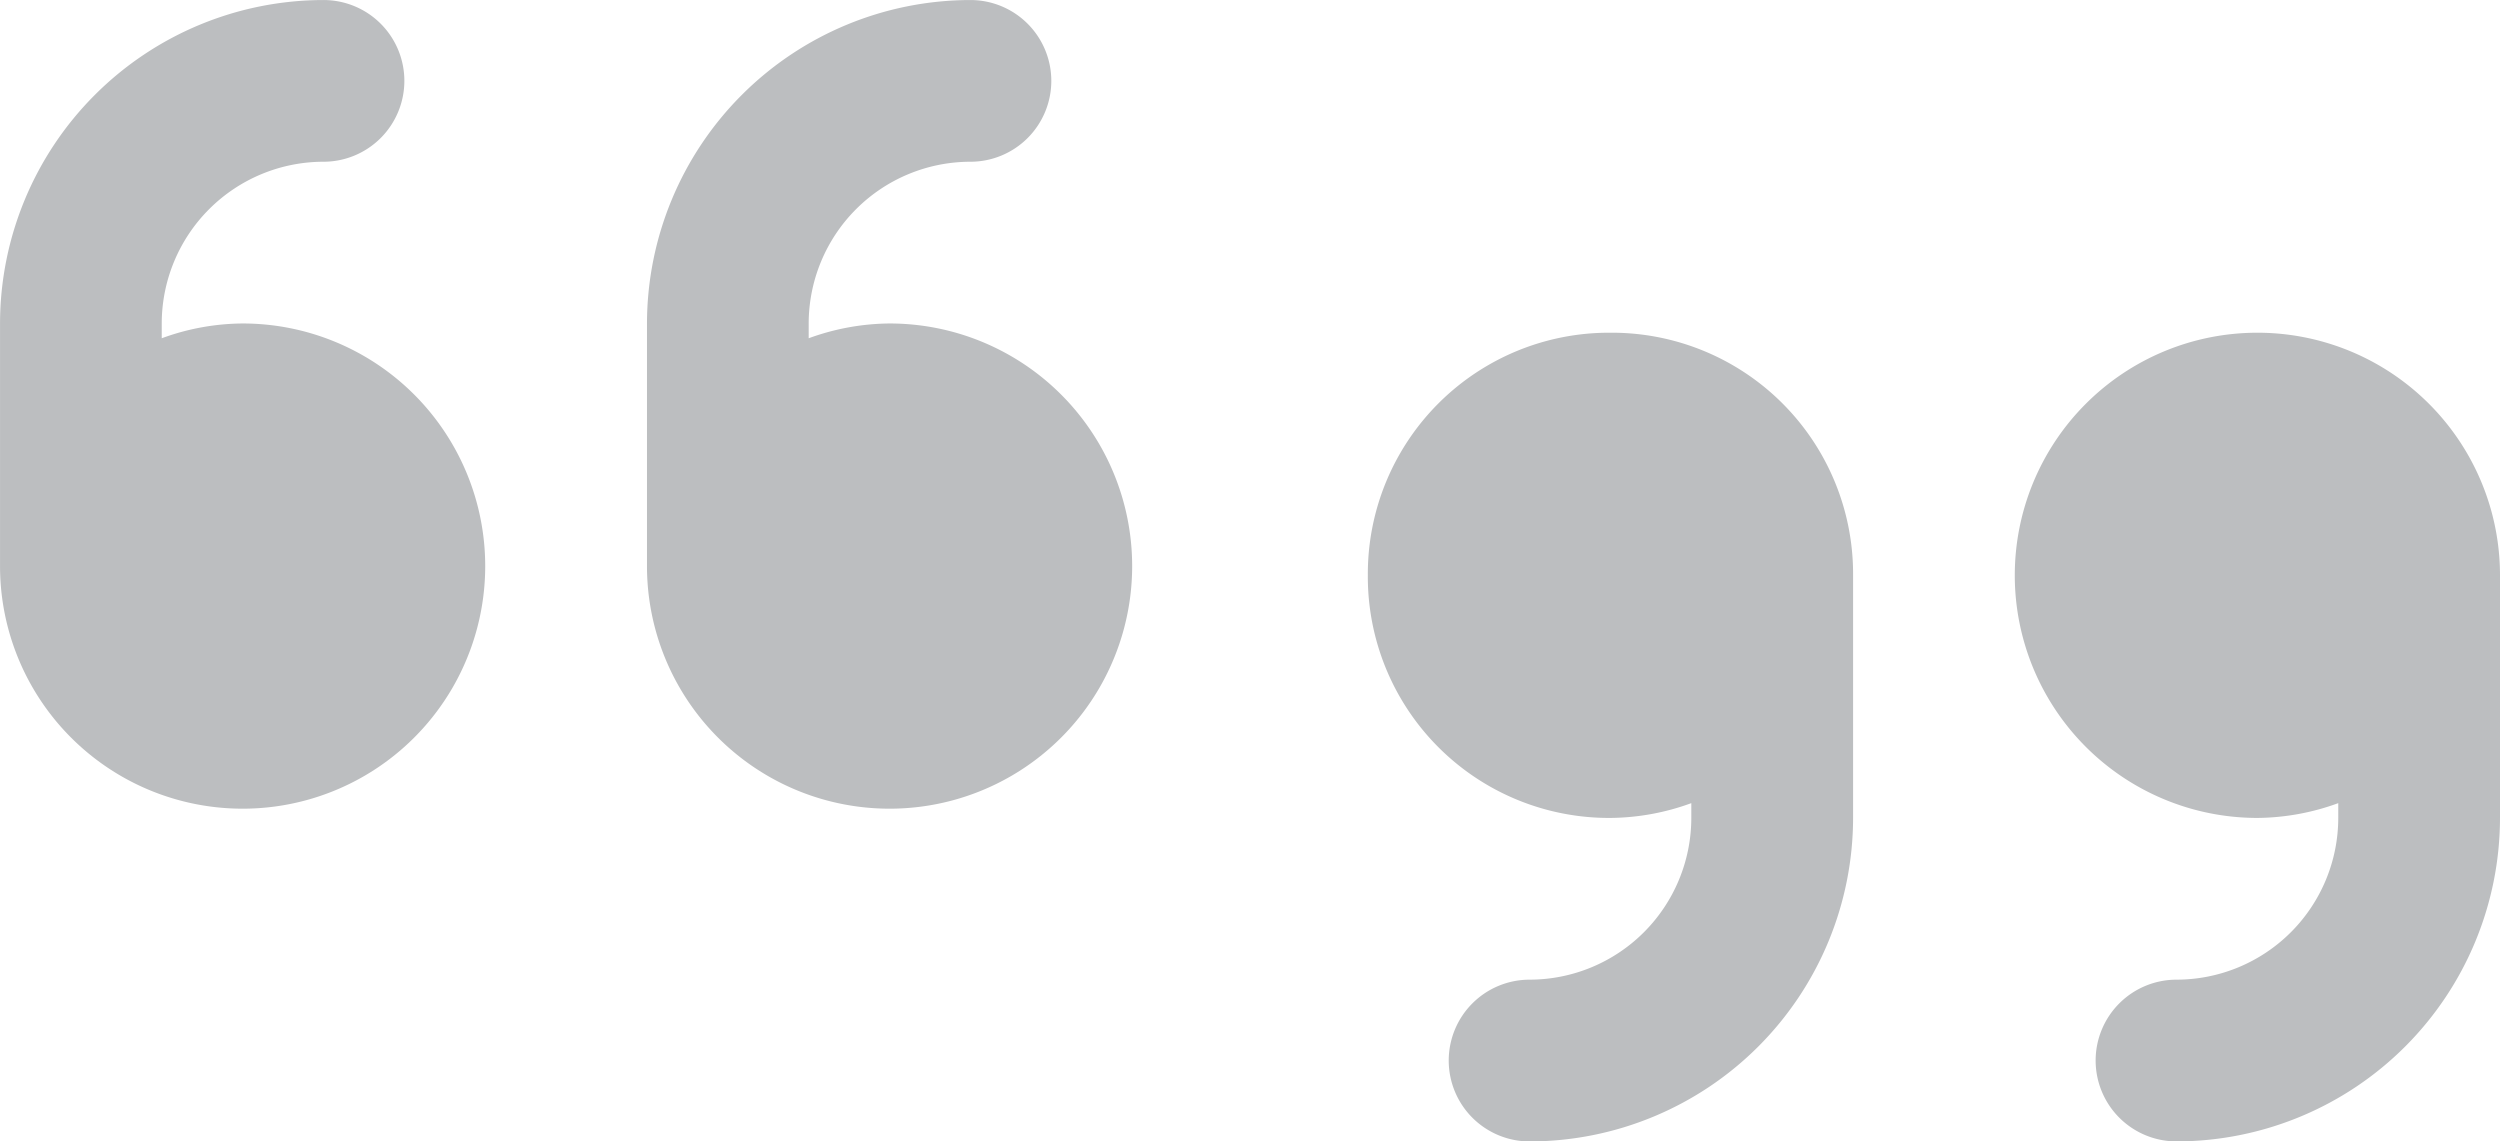
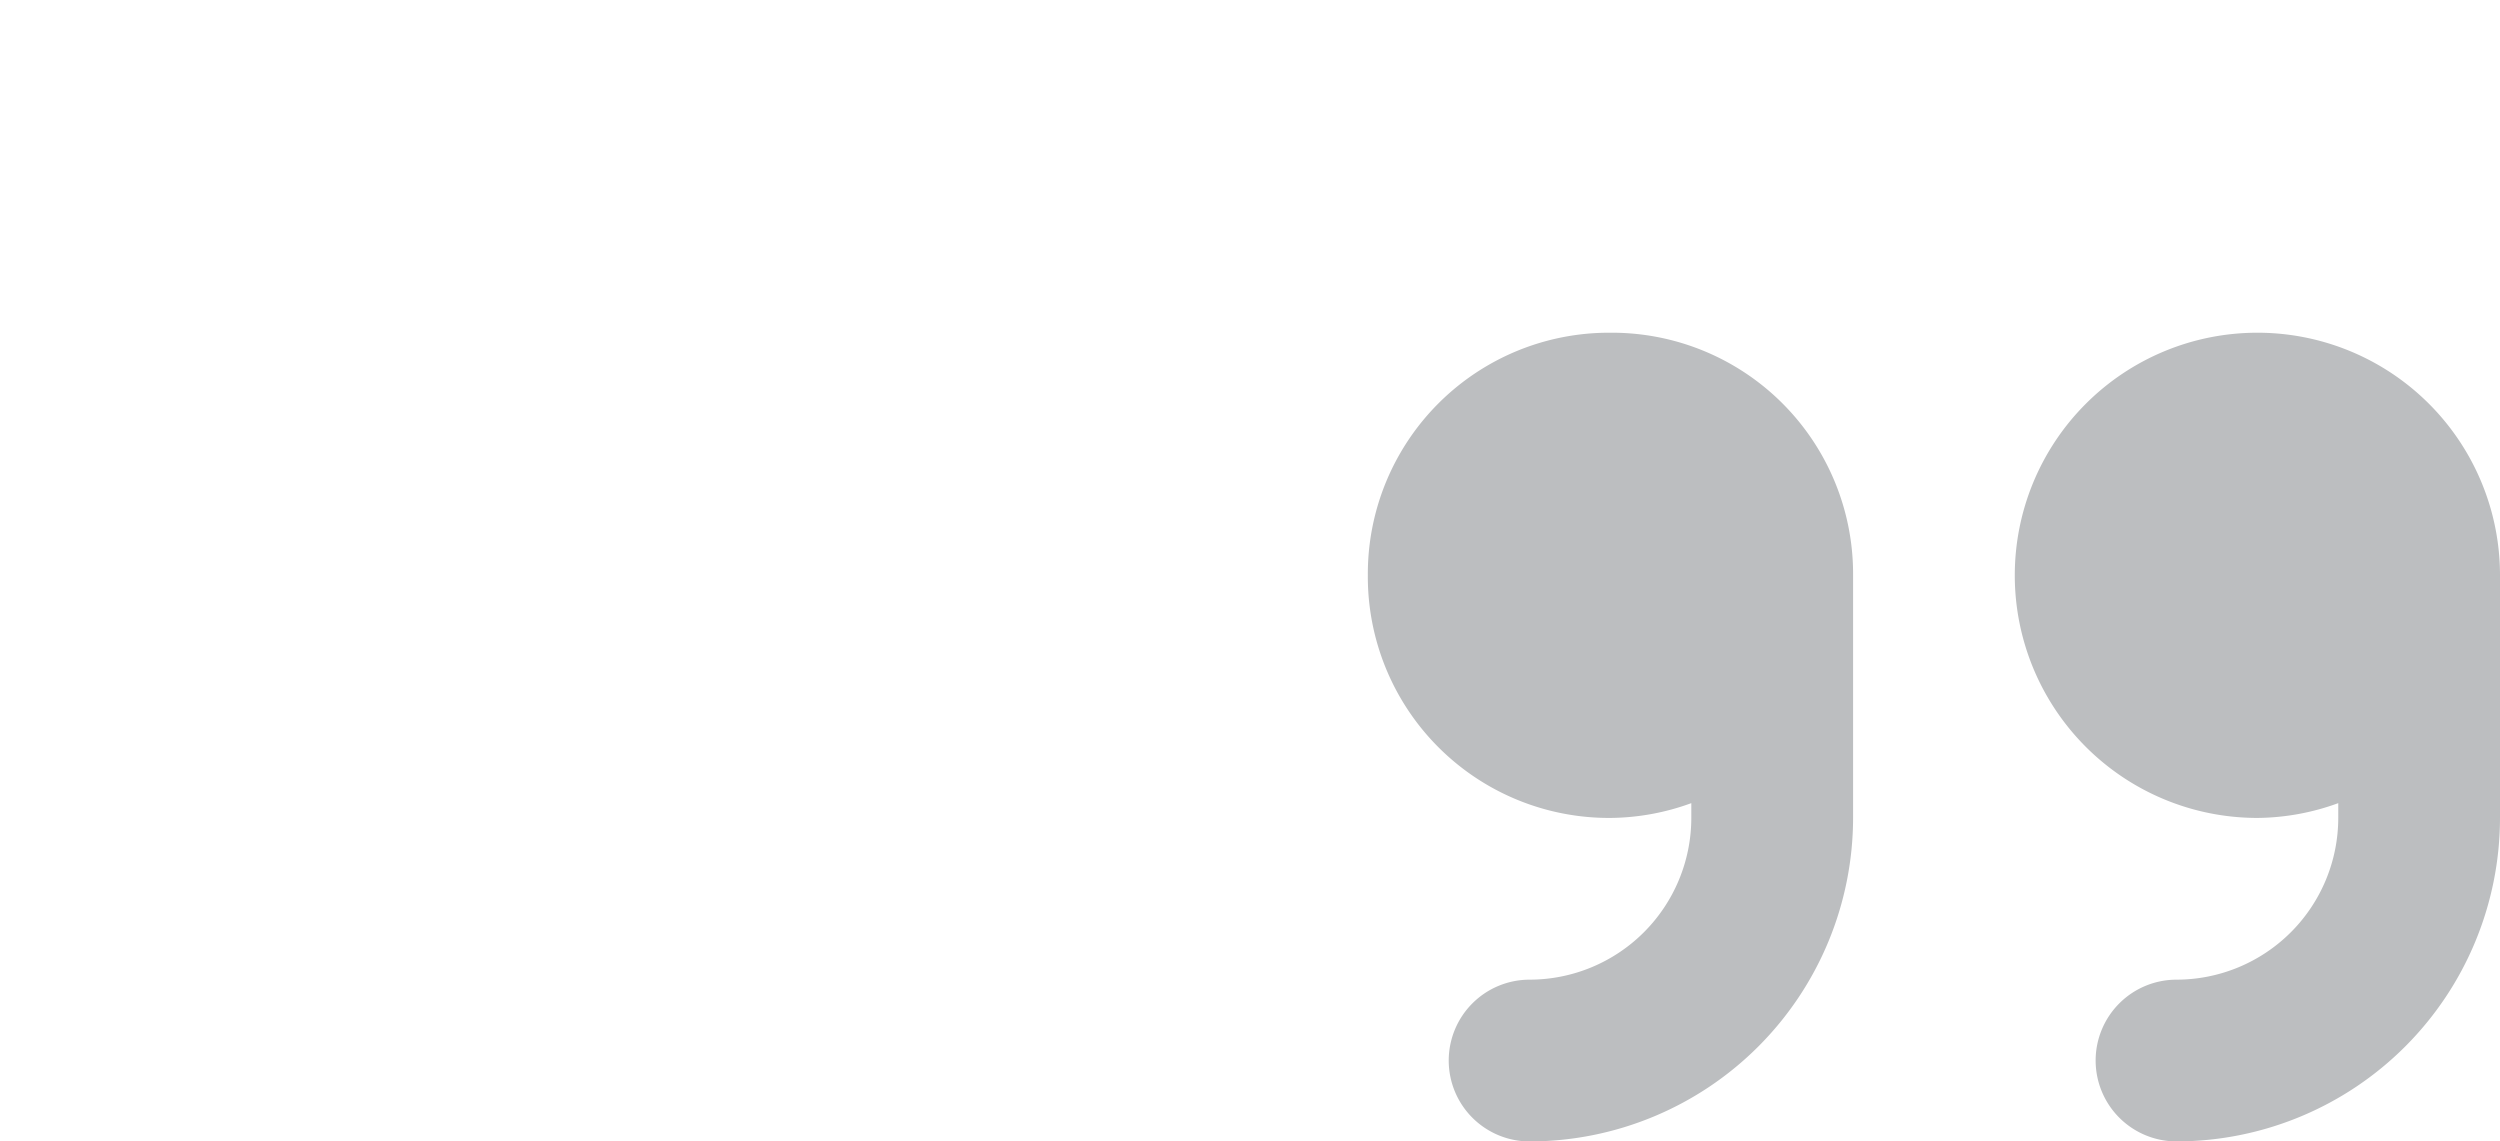
<svg xmlns="http://www.w3.org/2000/svg" width="67.625" height="30.875" viewBox="0 0 67.625 30.875">
  <g id="Group_1" data-name="Group 1" transform="translate(-686.688 -2975.938)">
-     <path id="Path_4" data-name="Path 4" d="M-8.75-15.312a6.458,6.458,0,0,0-2.187.4v-.4a4.379,4.379,0,0,1,4.375-4.375,2.188,2.188,0,0,0,2.188-2.187,2.186,2.186,0,0,0-2.187-2.187,8.759,8.759,0,0,0-8.75,8.75V-8.75A6.562,6.562,0,0,0-8.75-2.187,6.562,6.562,0,0,0-2.187-8.75,6.563,6.563,0,0,0-8.75-15.312Zm17.5,0a6.5,6.5,0,0,0-2.187.4v-.4a4.379,4.379,0,0,1,4.375-4.375,2.188,2.188,0,0,0,2.188-2.187,2.188,2.188,0,0,0-2.187-2.187,8.76,8.76,0,0,0-8.75,8.75V-8.75A6.562,6.562,0,0,0,8.75-2.187,6.562,6.562,0,0,0,15.313-8.75,6.563,6.563,0,0,0,8.75-15.312Z" transform="translate(702 3000)" fill="#bcbec0" />
-     <path id="Path_3" data-name="Path 3" d="M-8.75-24.062A6.524,6.524,0,0,0-15.312-17.5,6.524,6.524,0,0,0-8.75-10.937a6.5,6.5,0,0,0,2.188-.4v.4a4.379,4.379,0,0,1-4.375,4.375,2.188,2.188,0,0,0-2.187,2.188,2.188,2.188,0,0,0,2.188,2.188,8.76,8.76,0,0,0,8.75-8.75V-17.5A6.525,6.525,0,0,0-8.75-24.062ZM15.313-17.5A6.562,6.562,0,0,0,8.75-24.062,6.562,6.562,0,0,0,2.188-17.5,6.562,6.562,0,0,0,8.75-10.937a6.5,6.5,0,0,0,2.188-.4v.4A4.379,4.379,0,0,1,6.563-6.562,2.188,2.188,0,0,0,4.375-4.375,2.188,2.188,0,0,0,6.563-2.187a8.76,8.76,0,0,0,8.75-8.75Z" transform="translate(739 3009)" fill="#bcbec0" />
+     <path id="Path_3" data-name="Path 3" d="M-8.75-24.062A6.524,6.524,0,0,0-15.312-17.5,6.524,6.524,0,0,0-8.75-10.937a6.5,6.5,0,0,0,2.188-.4v.4a4.379,4.379,0,0,1-4.375,4.375,2.188,2.188,0,0,0-2.187,2.188,2.188,2.188,0,0,0,2.188,2.188,8.76,8.76,0,0,0,8.75-8.75V-17.5A6.525,6.525,0,0,0-8.75-24.062M15.313-17.5A6.562,6.562,0,0,0,8.75-24.062,6.562,6.562,0,0,0,2.188-17.5,6.562,6.562,0,0,0,8.75-10.937a6.5,6.5,0,0,0,2.188-.4v.4A4.379,4.379,0,0,1,6.563-6.562,2.188,2.188,0,0,0,4.375-4.375,2.188,2.188,0,0,0,6.563-2.187a8.76,8.76,0,0,0,8.75-8.75Z" transform="translate(739 3009)" fill="#bcbec0" />
  </g>
</svg>